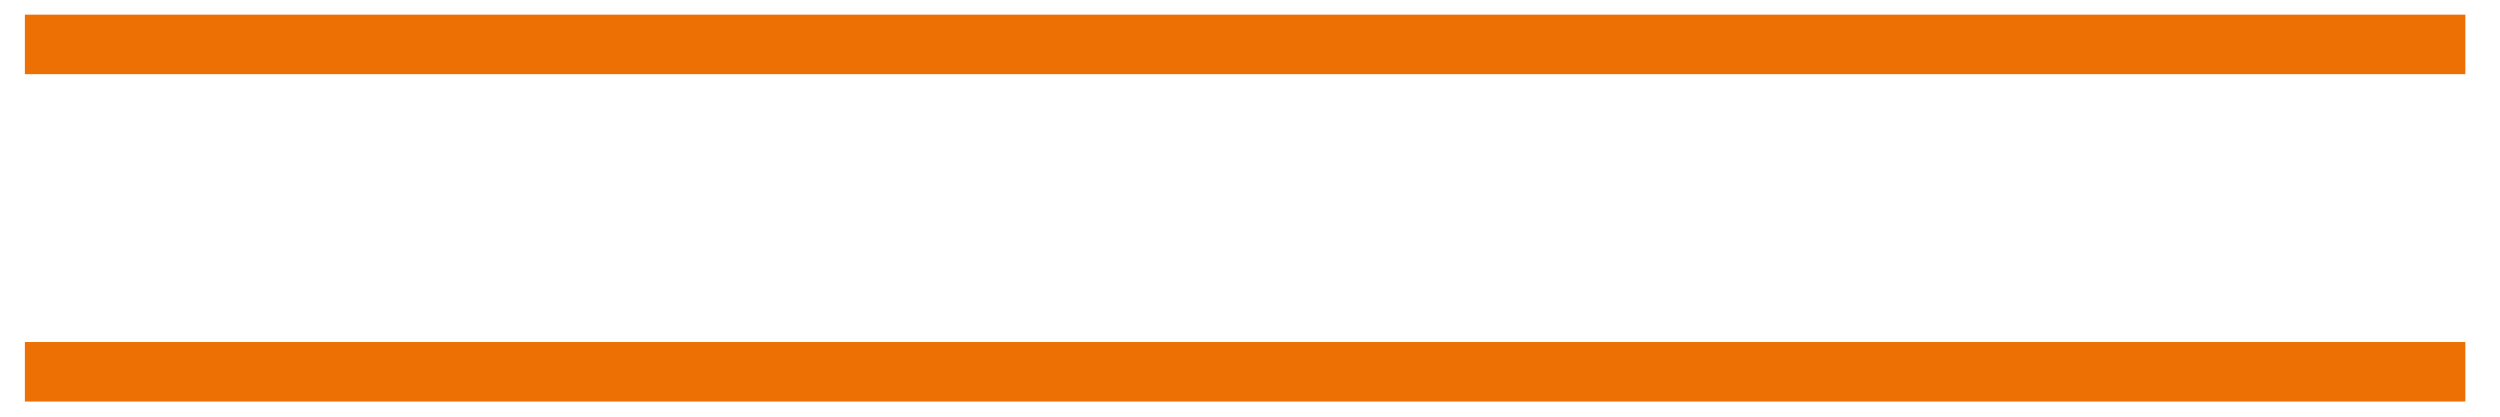
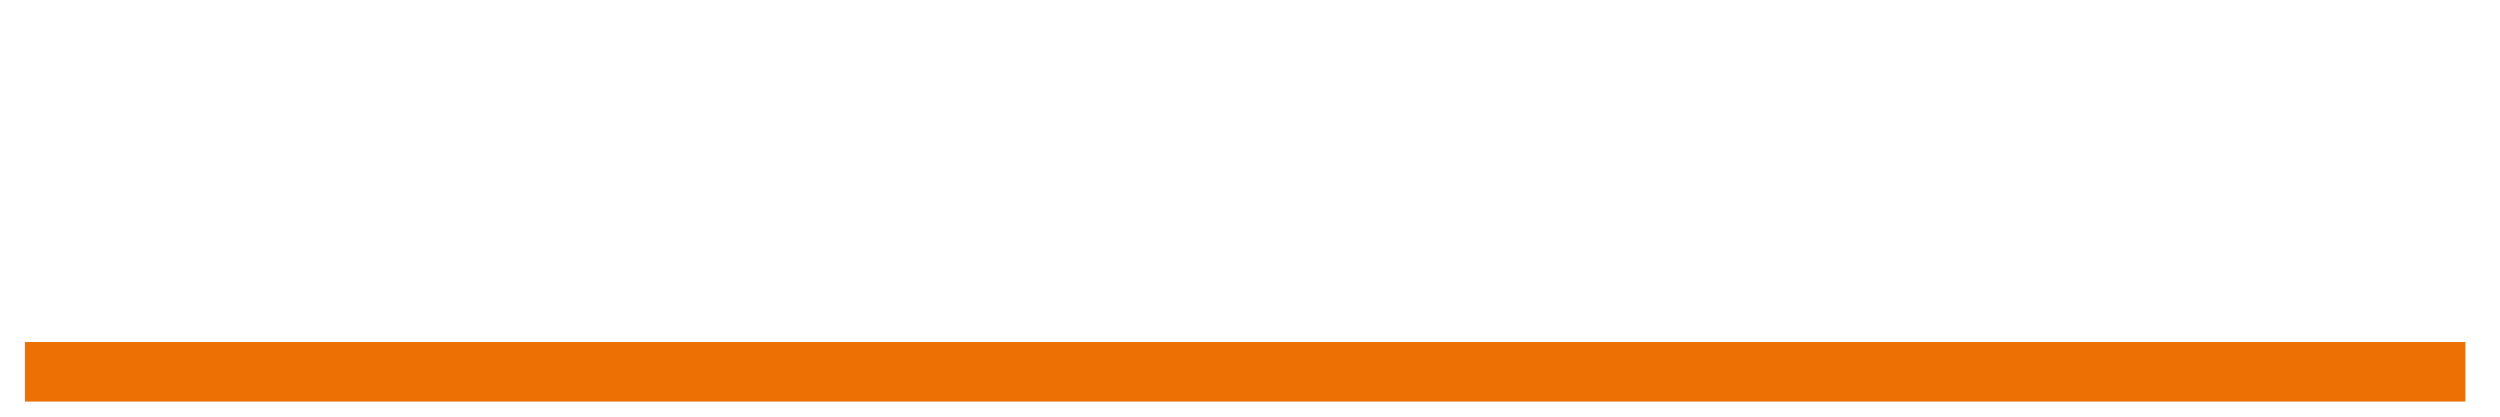
<svg xmlns="http://www.w3.org/2000/svg" width="42px" height="7px" viewBox="0 0 42 7" version="1.1">
  <title>Group 2</title>
  <desc>Created with Sketch.</desc>
  <g id="Research" stroke="none" stroke-width="1" fill="none" fill-rule="evenodd" stroke-linecap="square">
    <g id="Desktop-HD" transform="translate(-1327, -1555)" stroke="#ED7004">
      <g id="Group-8" transform="translate(1109, 1319)">
        <g id="Group-2" transform="translate(218.418, 236.246)">
          <line x1="40.5" y1="6" x2="0.5" y2="6" id="Line" />
-           <line x1="40.5" y1="0.5" x2="0.5" y2="0.5" id="Line" />
        </g>
      </g>
    </g>
  </g>
</svg>